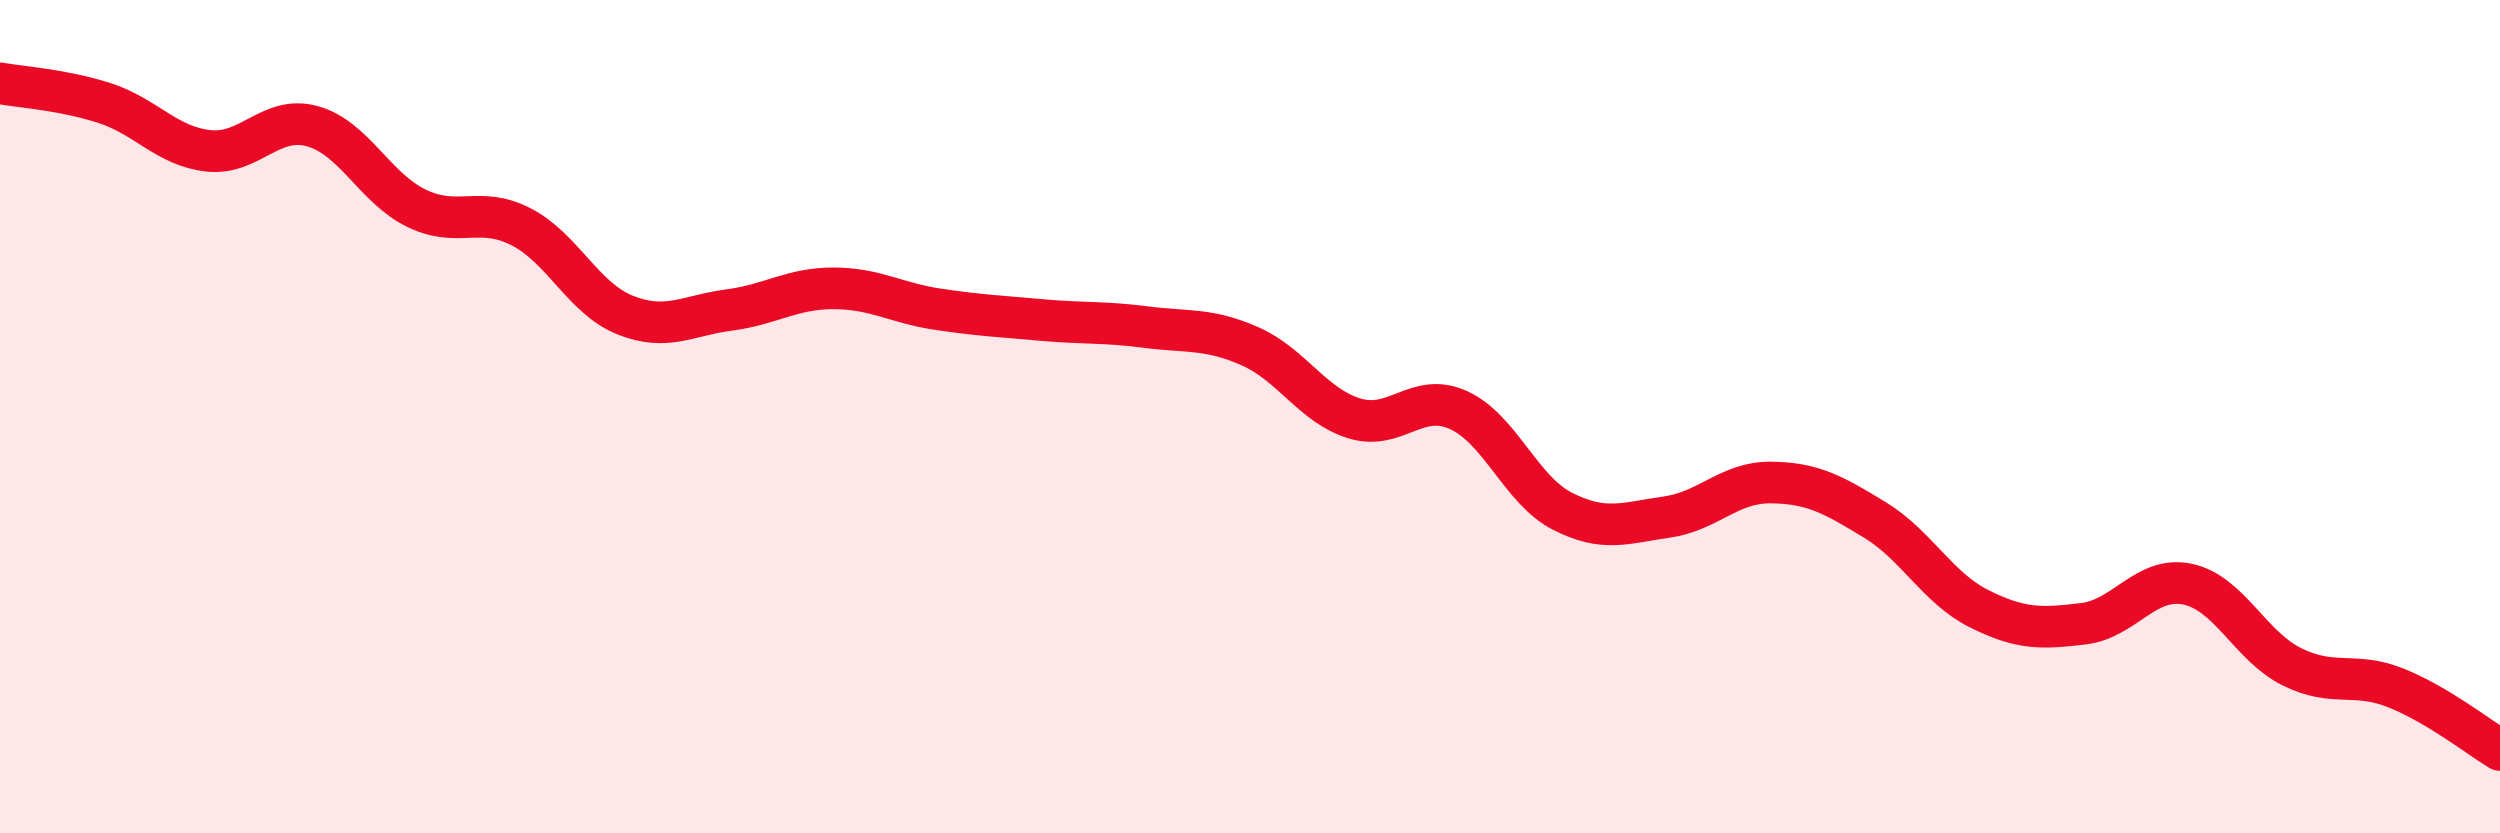
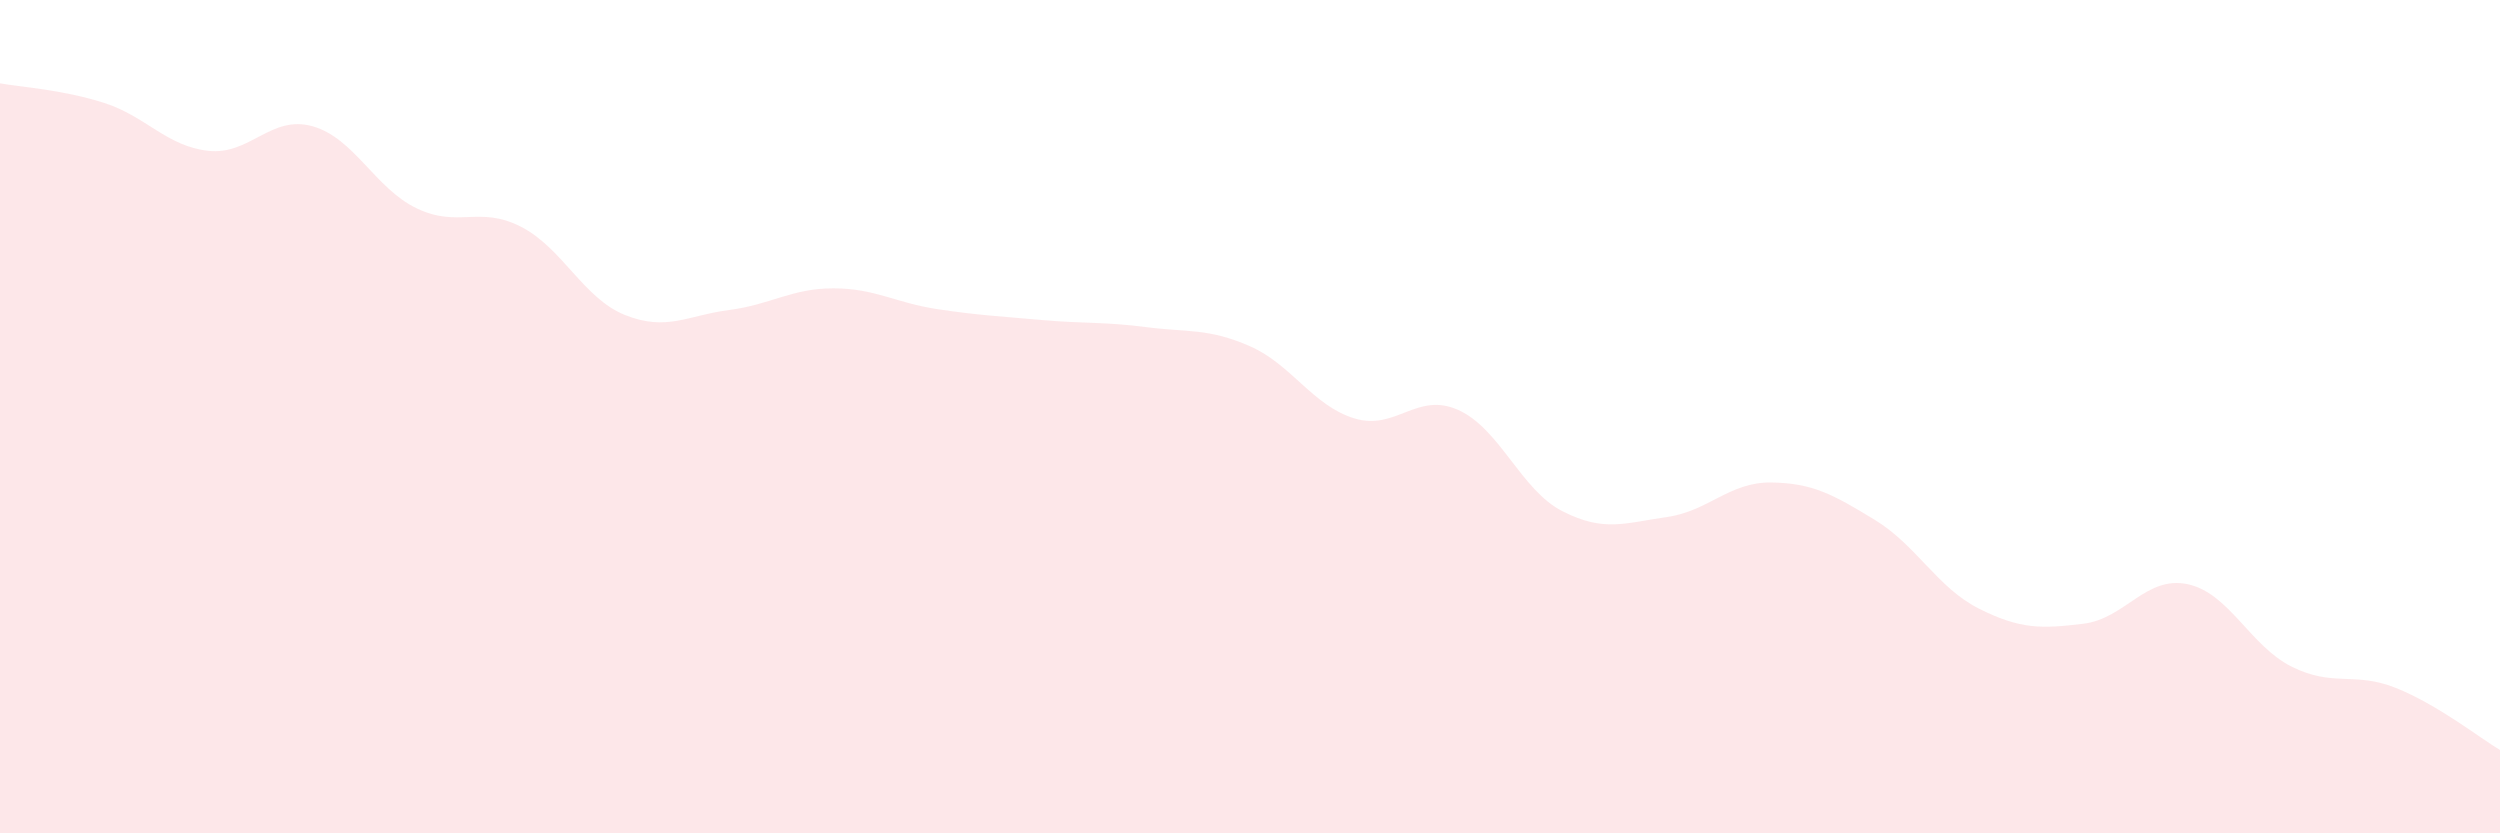
<svg xmlns="http://www.w3.org/2000/svg" width="60" height="20" viewBox="0 0 60 20">
  <path d="M 0,2 C 0.5,2.09 1.5,2.15 2.5,2.47 C 3.5,2.79 4,3.51 5,3.62 C 6,3.73 6.5,2.75 7.5,3.03 C 8.5,3.31 9,4.52 10,5 C 11,5.48 11.5,4.93 12.5,5.44 C 13.5,5.95 14,7.16 15,7.56 C 16,7.96 16.5,7.57 17.5,7.44 C 18.5,7.31 19,6.92 20,6.92 C 21,6.92 21.5,7.27 22.5,7.42 C 23.5,7.57 24,7.59 25,7.68 C 26,7.77 26.5,7.72 27.5,7.85 C 28.5,7.98 29,7.87 30,8.31 C 31,8.75 31.5,9.73 32.5,10.04 C 33.5,10.35 34,9.39 35,9.84 C 36,10.29 36.5,11.76 37.5,12.27 C 38.5,12.78 39,12.55 40,12.41 C 41,12.27 41.5,11.57 42.5,11.58 C 43.5,11.59 44,11.87 45,12.48 C 46,13.09 46.5,14.11 47.5,14.61 C 48.5,15.11 49,15.09 50,14.97 C 51,14.85 51.5,13.81 52.5,14.02 C 53.5,14.23 54,15.5 55,16 C 56,16.5 56.5,16.11 57.5,16.51 C 58.5,16.91 59.5,17.7 60,18L60 20L0 20Z" fill="#EB0A25" opacity="0.1" stroke-linecap="round" stroke-linejoin="round" />
-   <path d="M 0,2 C 0.5,2.09 1.5,2.15 2.5,2.47 C 3.5,2.79 4,3.51 5,3.62 C 6,3.73 6.5,2.75 7.5,3.03 C 8.5,3.31 9,4.52 10,5 C 11,5.48 11.5,4.93 12.5,5.44 C 13.5,5.95 14,7.16 15,7.56 C 16,7.96 16.5,7.57 17.5,7.44 C 18.5,7.31 19,6.92 20,6.92 C 21,6.92 21.5,7.27 22.5,7.42 C 23.5,7.57 24,7.59 25,7.68 C 26,7.77 26.5,7.72 27.5,7.85 C 28.5,7.98 29,7.87 30,8.31 C 31,8.75 31.5,9.73 32.5,10.04 C 33.5,10.35 34,9.39 35,9.84 C 36,10.29 36.5,11.76 37.5,12.27 C 38.5,12.78 39,12.55 40,12.41 C 41,12.27 41.5,11.57 42.5,11.58 C 43.5,11.59 44,11.87 45,12.48 C 46,13.09 46.5,14.11 47.5,14.61 C 48.5,15.11 49,15.09 50,14.97 C 51,14.85 51.5,13.81 52.5,14.02 C 53.5,14.23 54,15.5 55,16 C 56,16.5 56.5,16.11 57.5,16.51 C 58.5,16.91 59.5,17.7 60,18" stroke="#EB0A25" stroke-width="1" fill="none" stroke-linecap="round" stroke-linejoin="round" />
</svg>